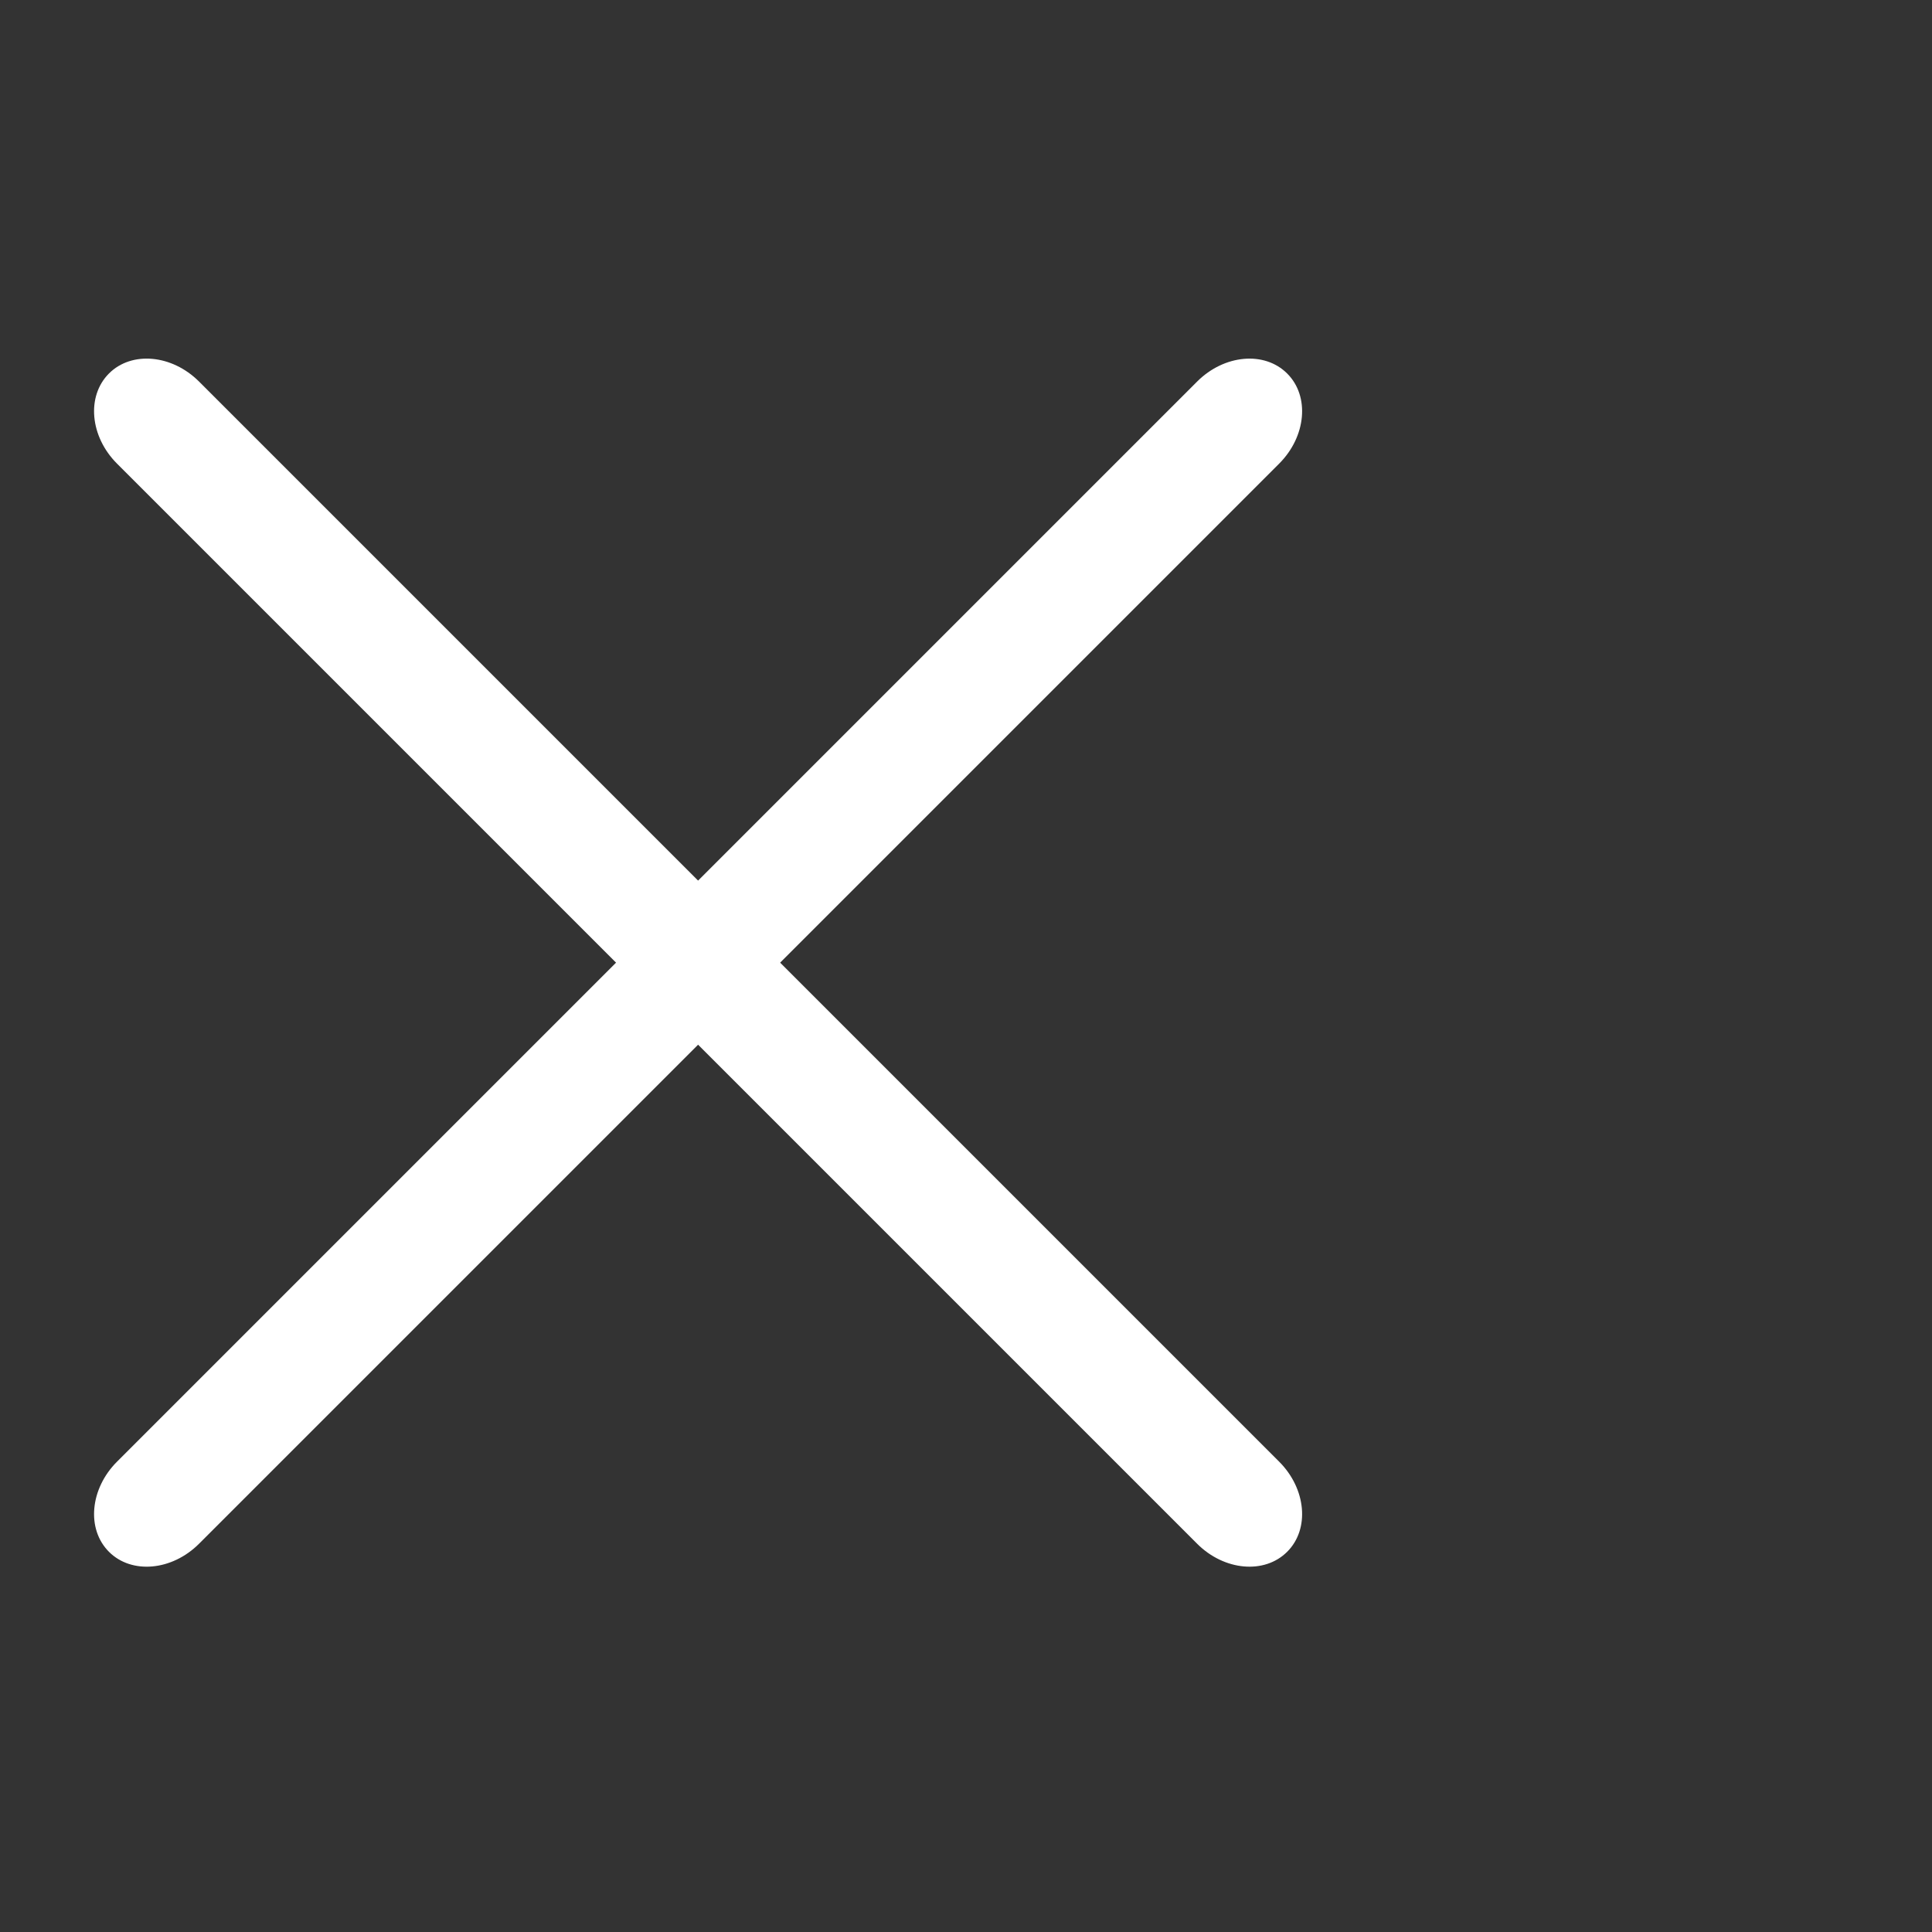
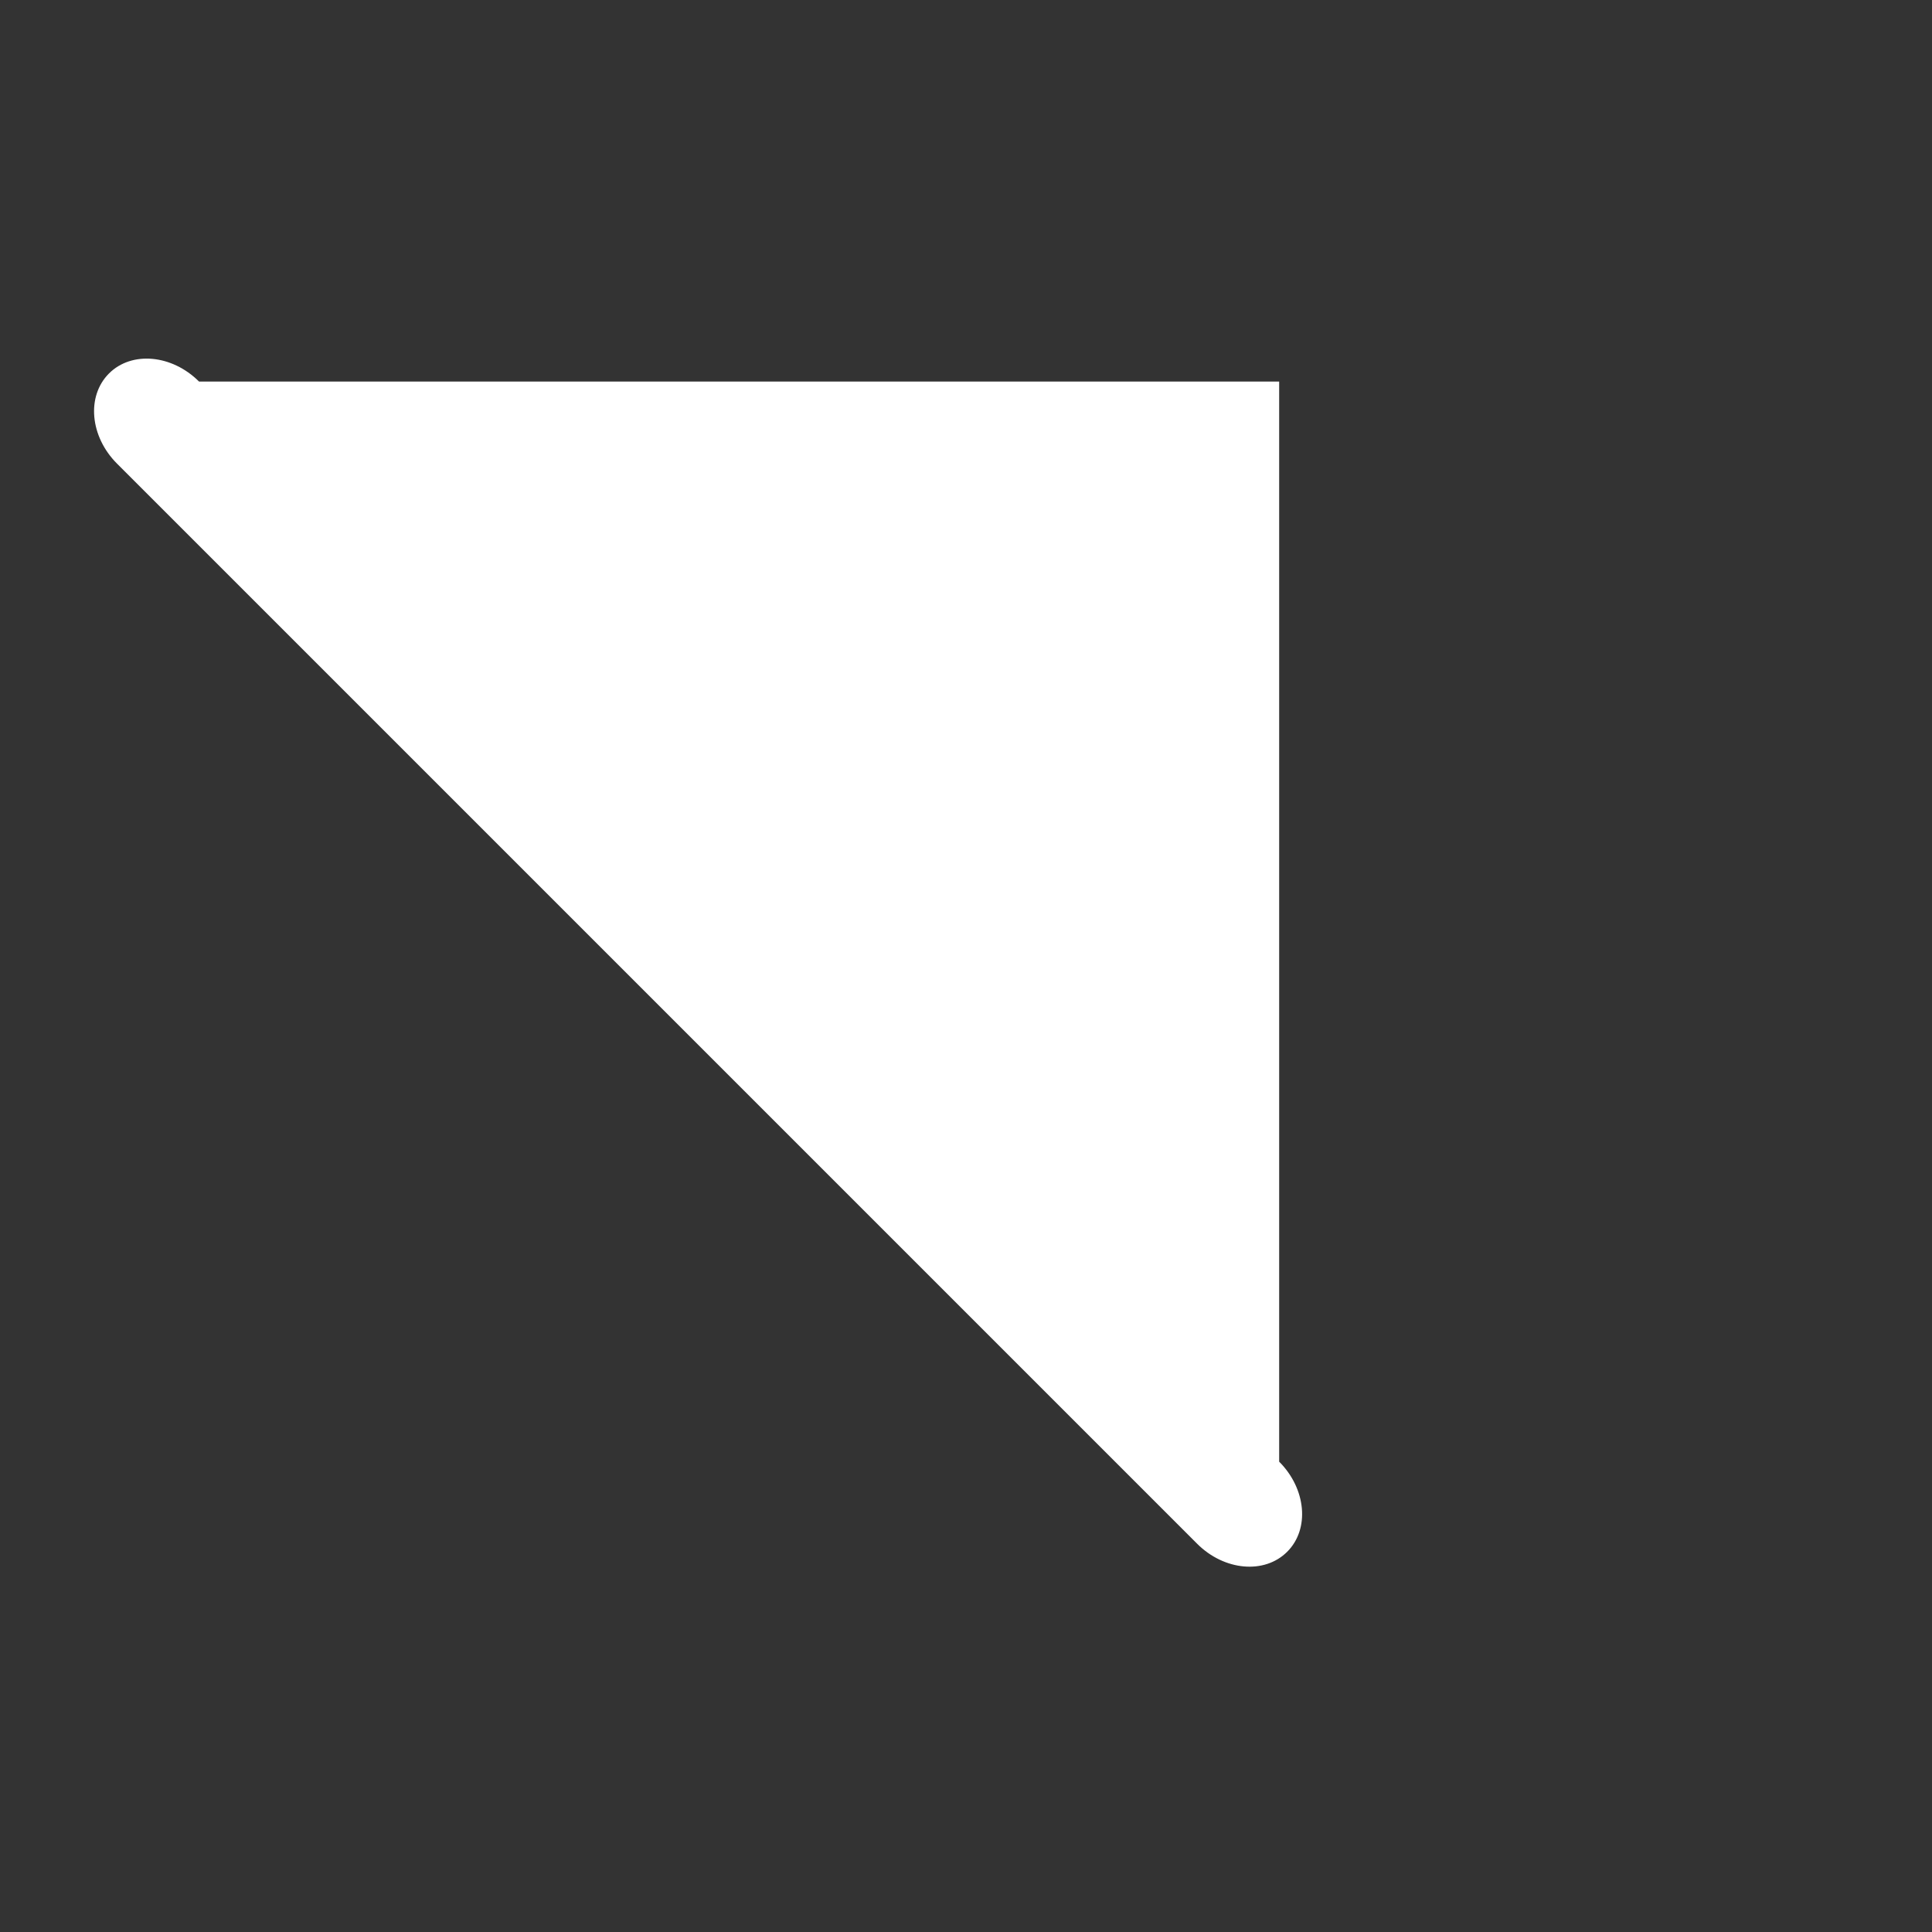
<svg xmlns="http://www.w3.org/2000/svg" width="32" height="32" viewBox="0 0 32 32" fill="none">
  <rect x="0" y="0" width="32" height="32" fill="#333333" stroke="none" />
-   <path d="M1.938 24.21C1.489 24.659 1.429 25.327 1.805 25.703C2.18 26.078 2.848 26.018 3.297 25.569L21.187 7.679C21.636 7.23 21.696 6.562 21.32 6.187C20.945 5.811 20.277 5.871 19.828 6.32L1.938 24.21V24.21Z" fill="white" />
-   <path d="M3.297 6.32C2.848 5.871 2.18 5.811 1.805 6.186C1.429 6.562 1.489 7.23 1.938 7.679L19.828 25.569C20.277 26.018 20.945 26.078 21.32 25.702C21.696 25.327 21.636 24.659 21.187 24.21L3.297 6.32V6.32Z" fill="white" />
+   <path d="M3.297 6.32C2.848 5.871 2.18 5.811 1.805 6.186C1.429 6.562 1.489 7.23 1.938 7.679L19.828 25.569C20.277 26.018 20.945 26.078 21.32 25.702C21.696 25.327 21.636 24.659 21.187 24.21V6.32Z" fill="white" />
</svg>